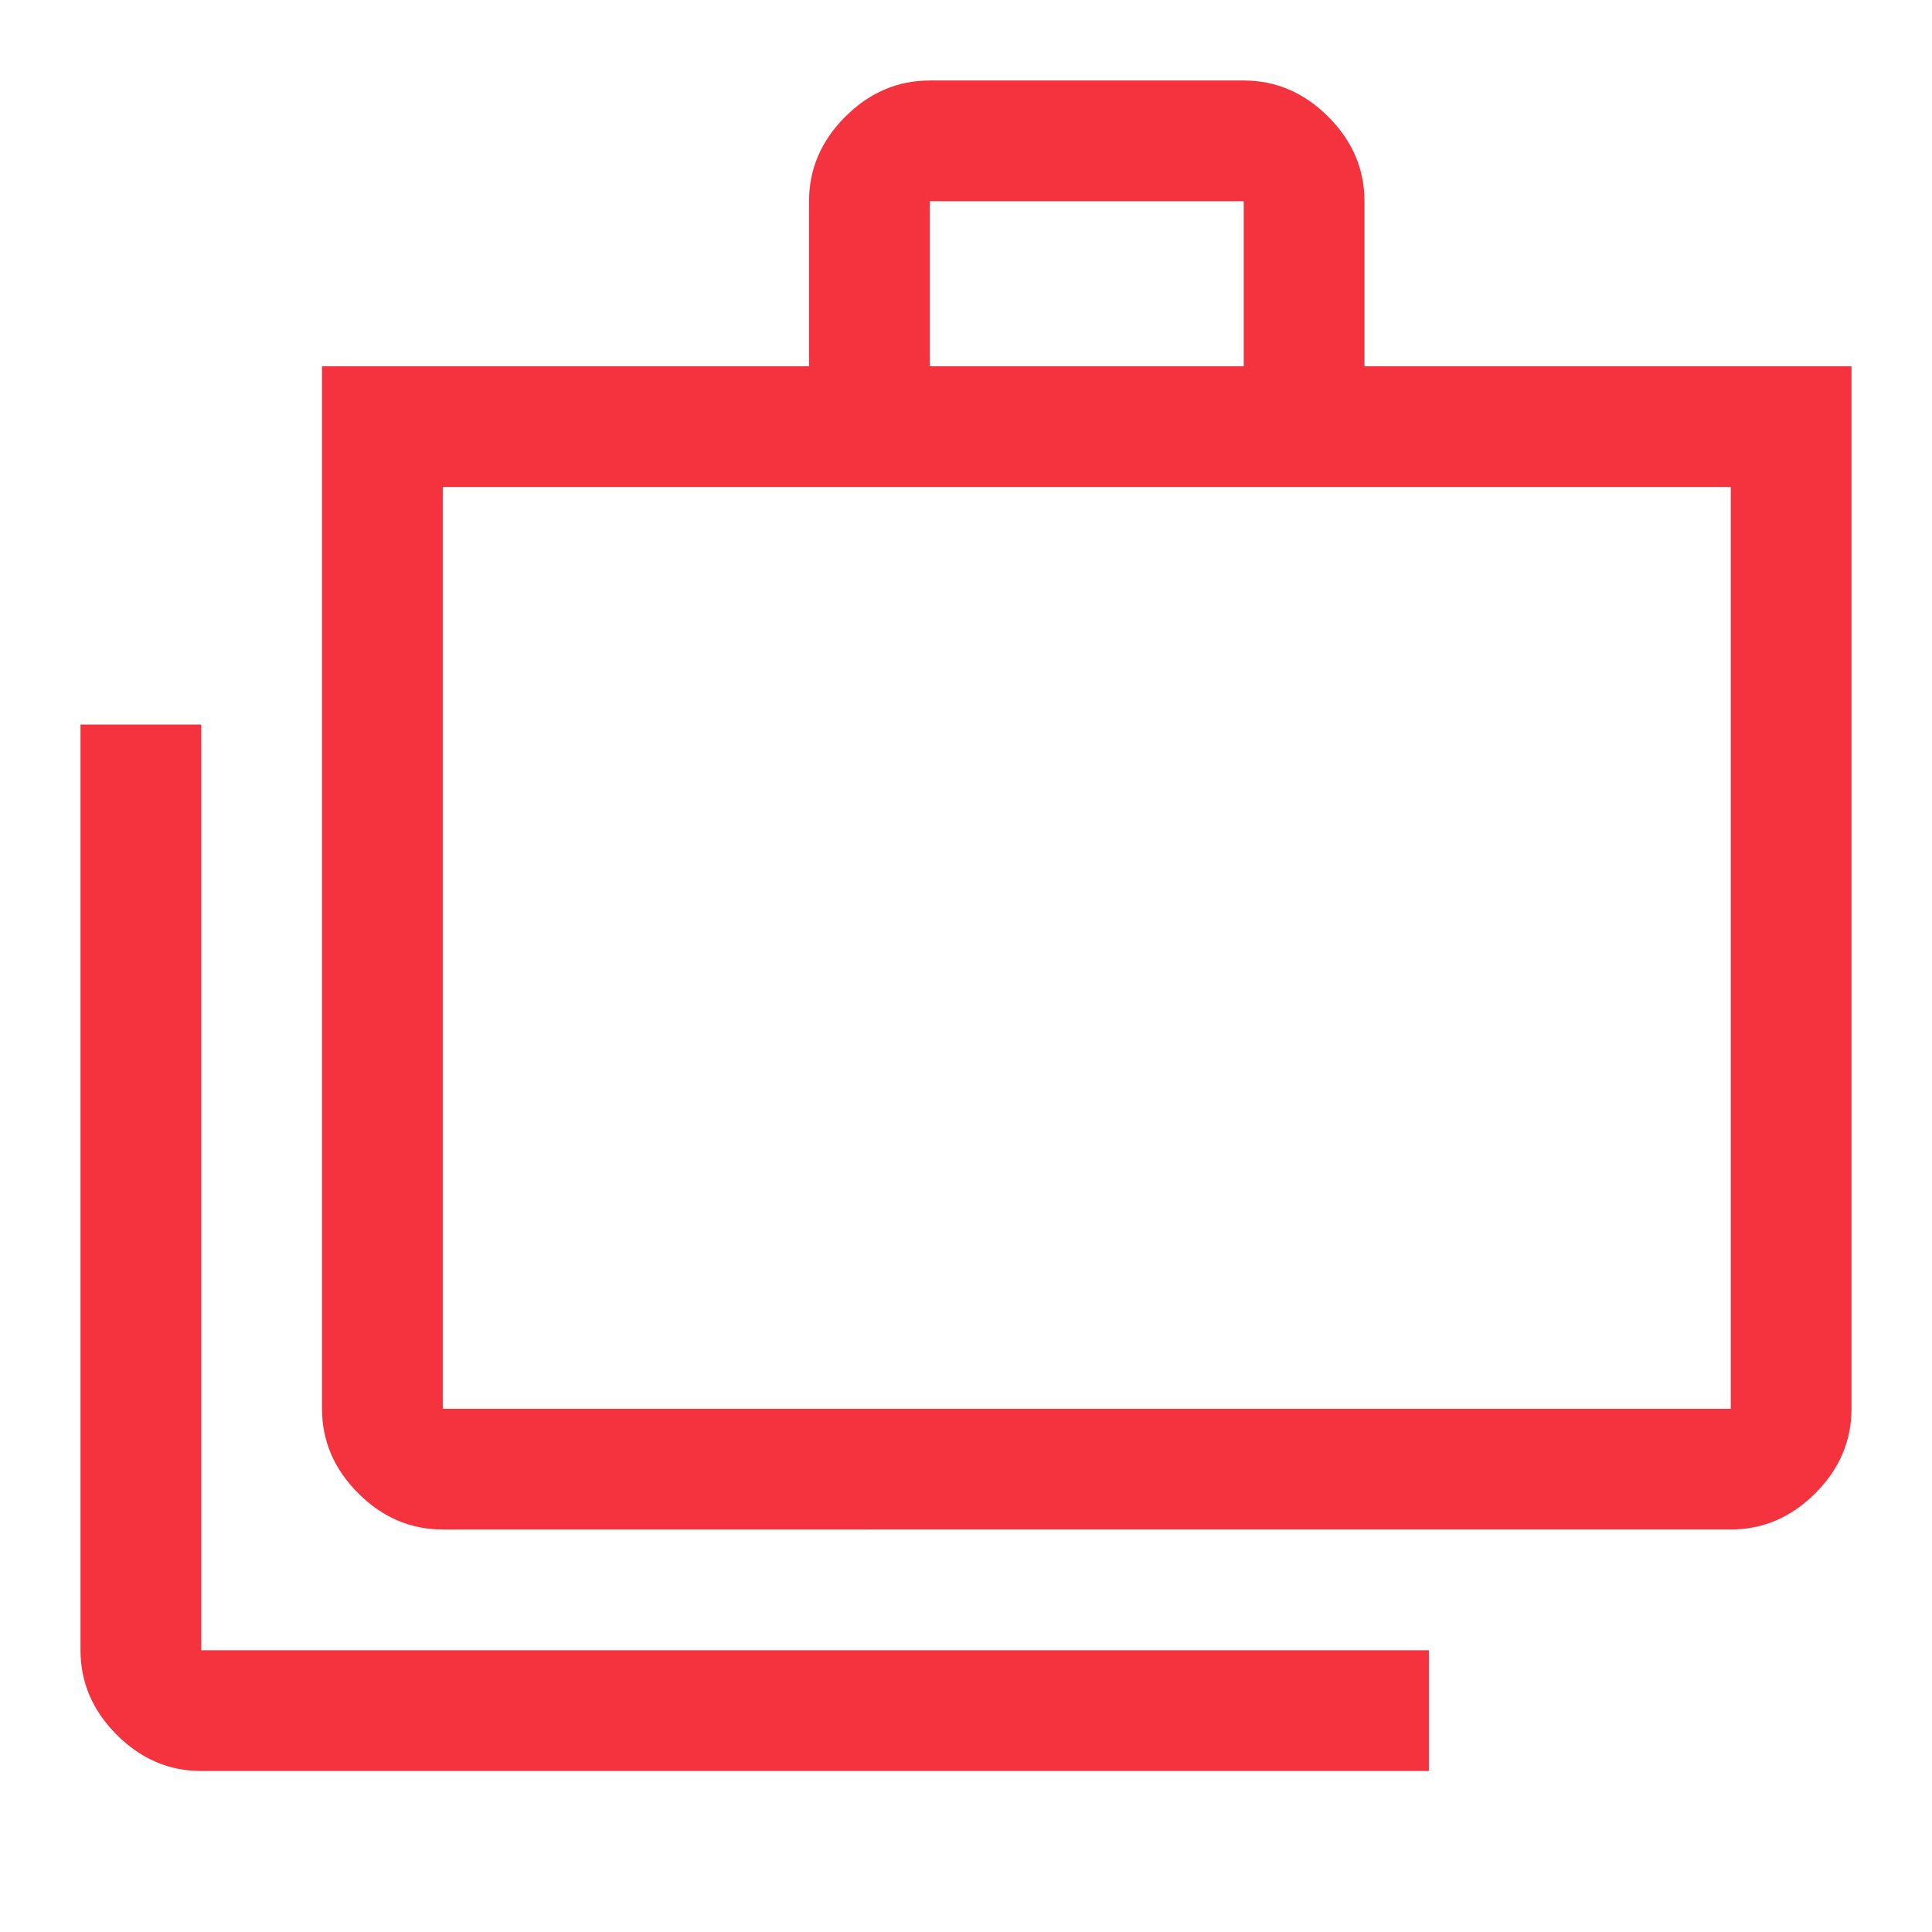
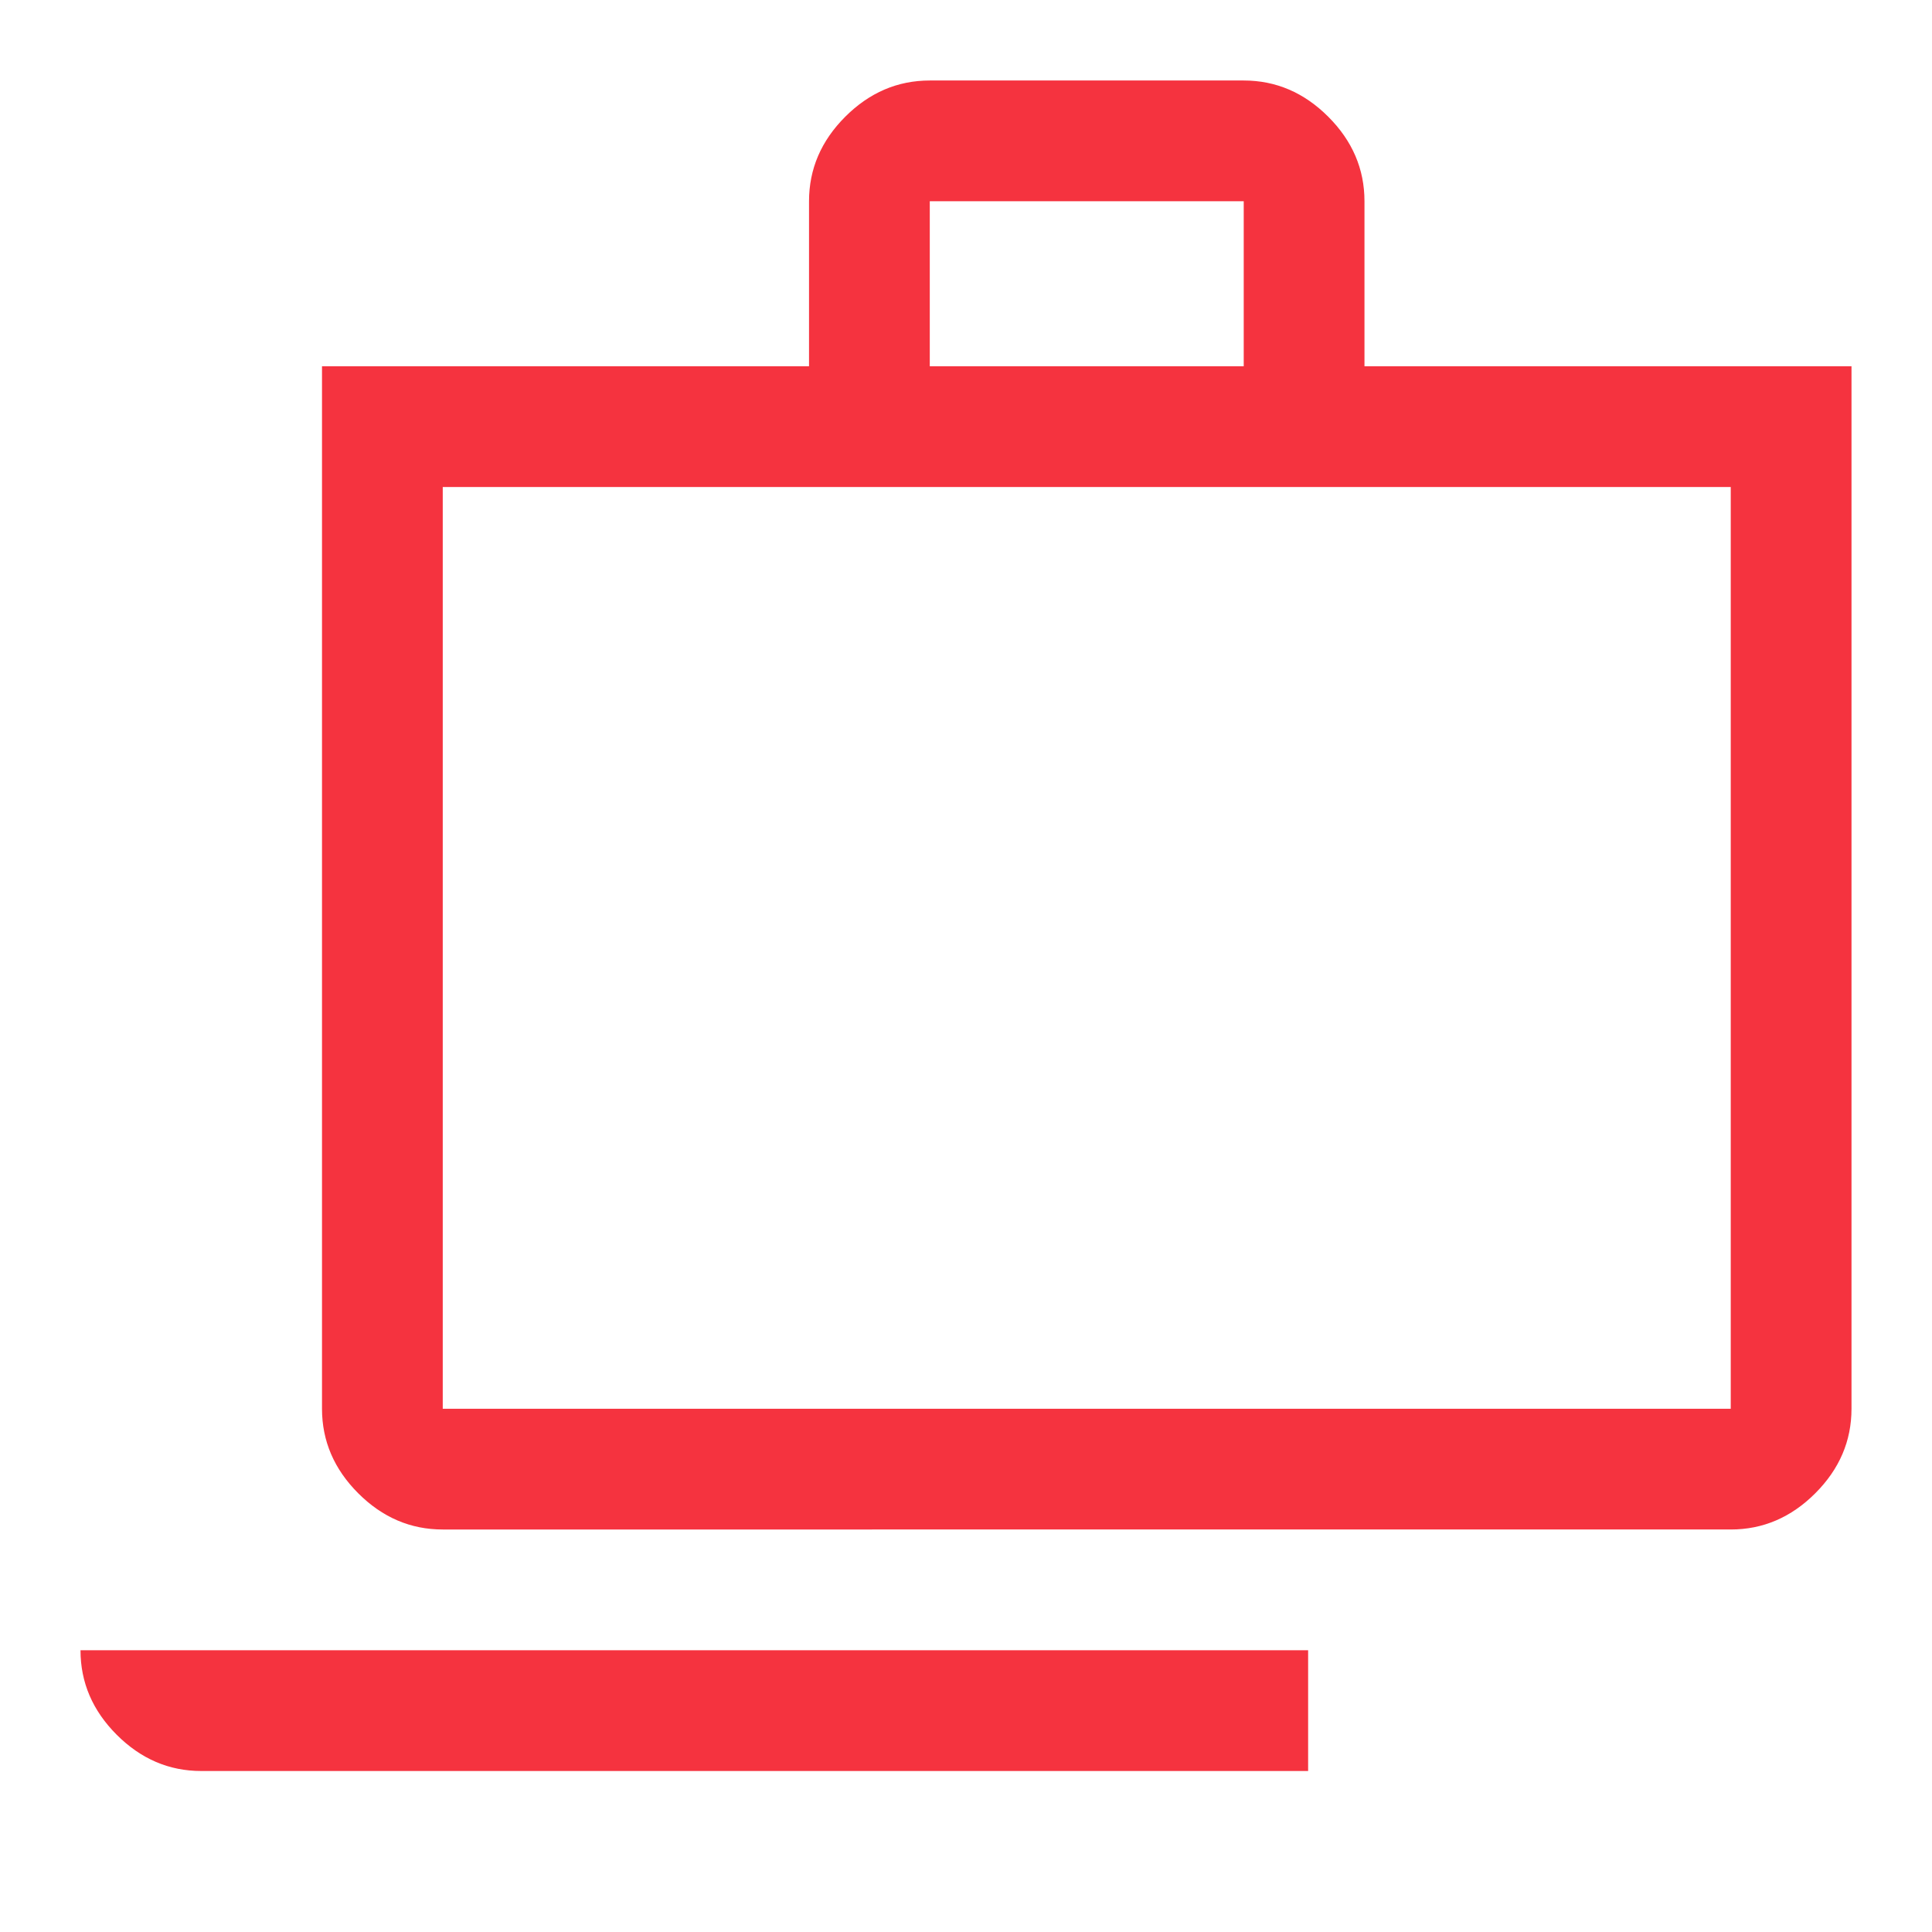
<svg xmlns="http://www.w3.org/2000/svg" id="Layer_1" version="1.1" viewBox="0 0 48 48">
  <defs>
    <style>
      .st0 {
        fill: #f5333f;
      }
    </style>
  </defs>
-   <path class="st0" d="M5,44c-.8,0-1.5-.3-2.1-.9s-.9-1.3-.9-2.1v-23h3v23h30.5v3H5ZM11,38c-.8,0-1.5-.3-2.1-.9s-.9-1.3-.9-2.1V9.1h12.1v-4.1c0-.8.3-1.5.9-2.1s1.3-.9,2.1-.9h7.8c.8,0,1.5.3,2.1.9s.9,1.3.9,2.1v4.1h12.1v25.9c0,.8-.3,1.5-.9,2.1s-1.3.9-2.1.9H11ZM11,35h32V12.1H11v22.9ZM23.1,9.1h7.8v-4.1h-7.8v4.1ZM11,35V12.1v22.9Z" />
+   <path class="st0" d="M5,44c-.8,0-1.5-.3-2.1-.9s-.9-1.3-.9-2.1v-23v23h30.5v3H5ZM11,38c-.8,0-1.5-.3-2.1-.9s-.9-1.3-.9-2.1V9.1h12.1v-4.1c0-.8.3-1.5.9-2.1s1.3-.9,2.1-.9h7.8c.8,0,1.5.3,2.1.9s.9,1.3.9,2.1v4.1h12.1v25.9c0,.8-.3,1.5-.9,2.1s-1.3.9-2.1.9H11ZM11,35h32V12.1H11v22.9ZM23.1,9.1h7.8v-4.1h-7.8v4.1ZM11,35V12.1v22.9Z" />
</svg>